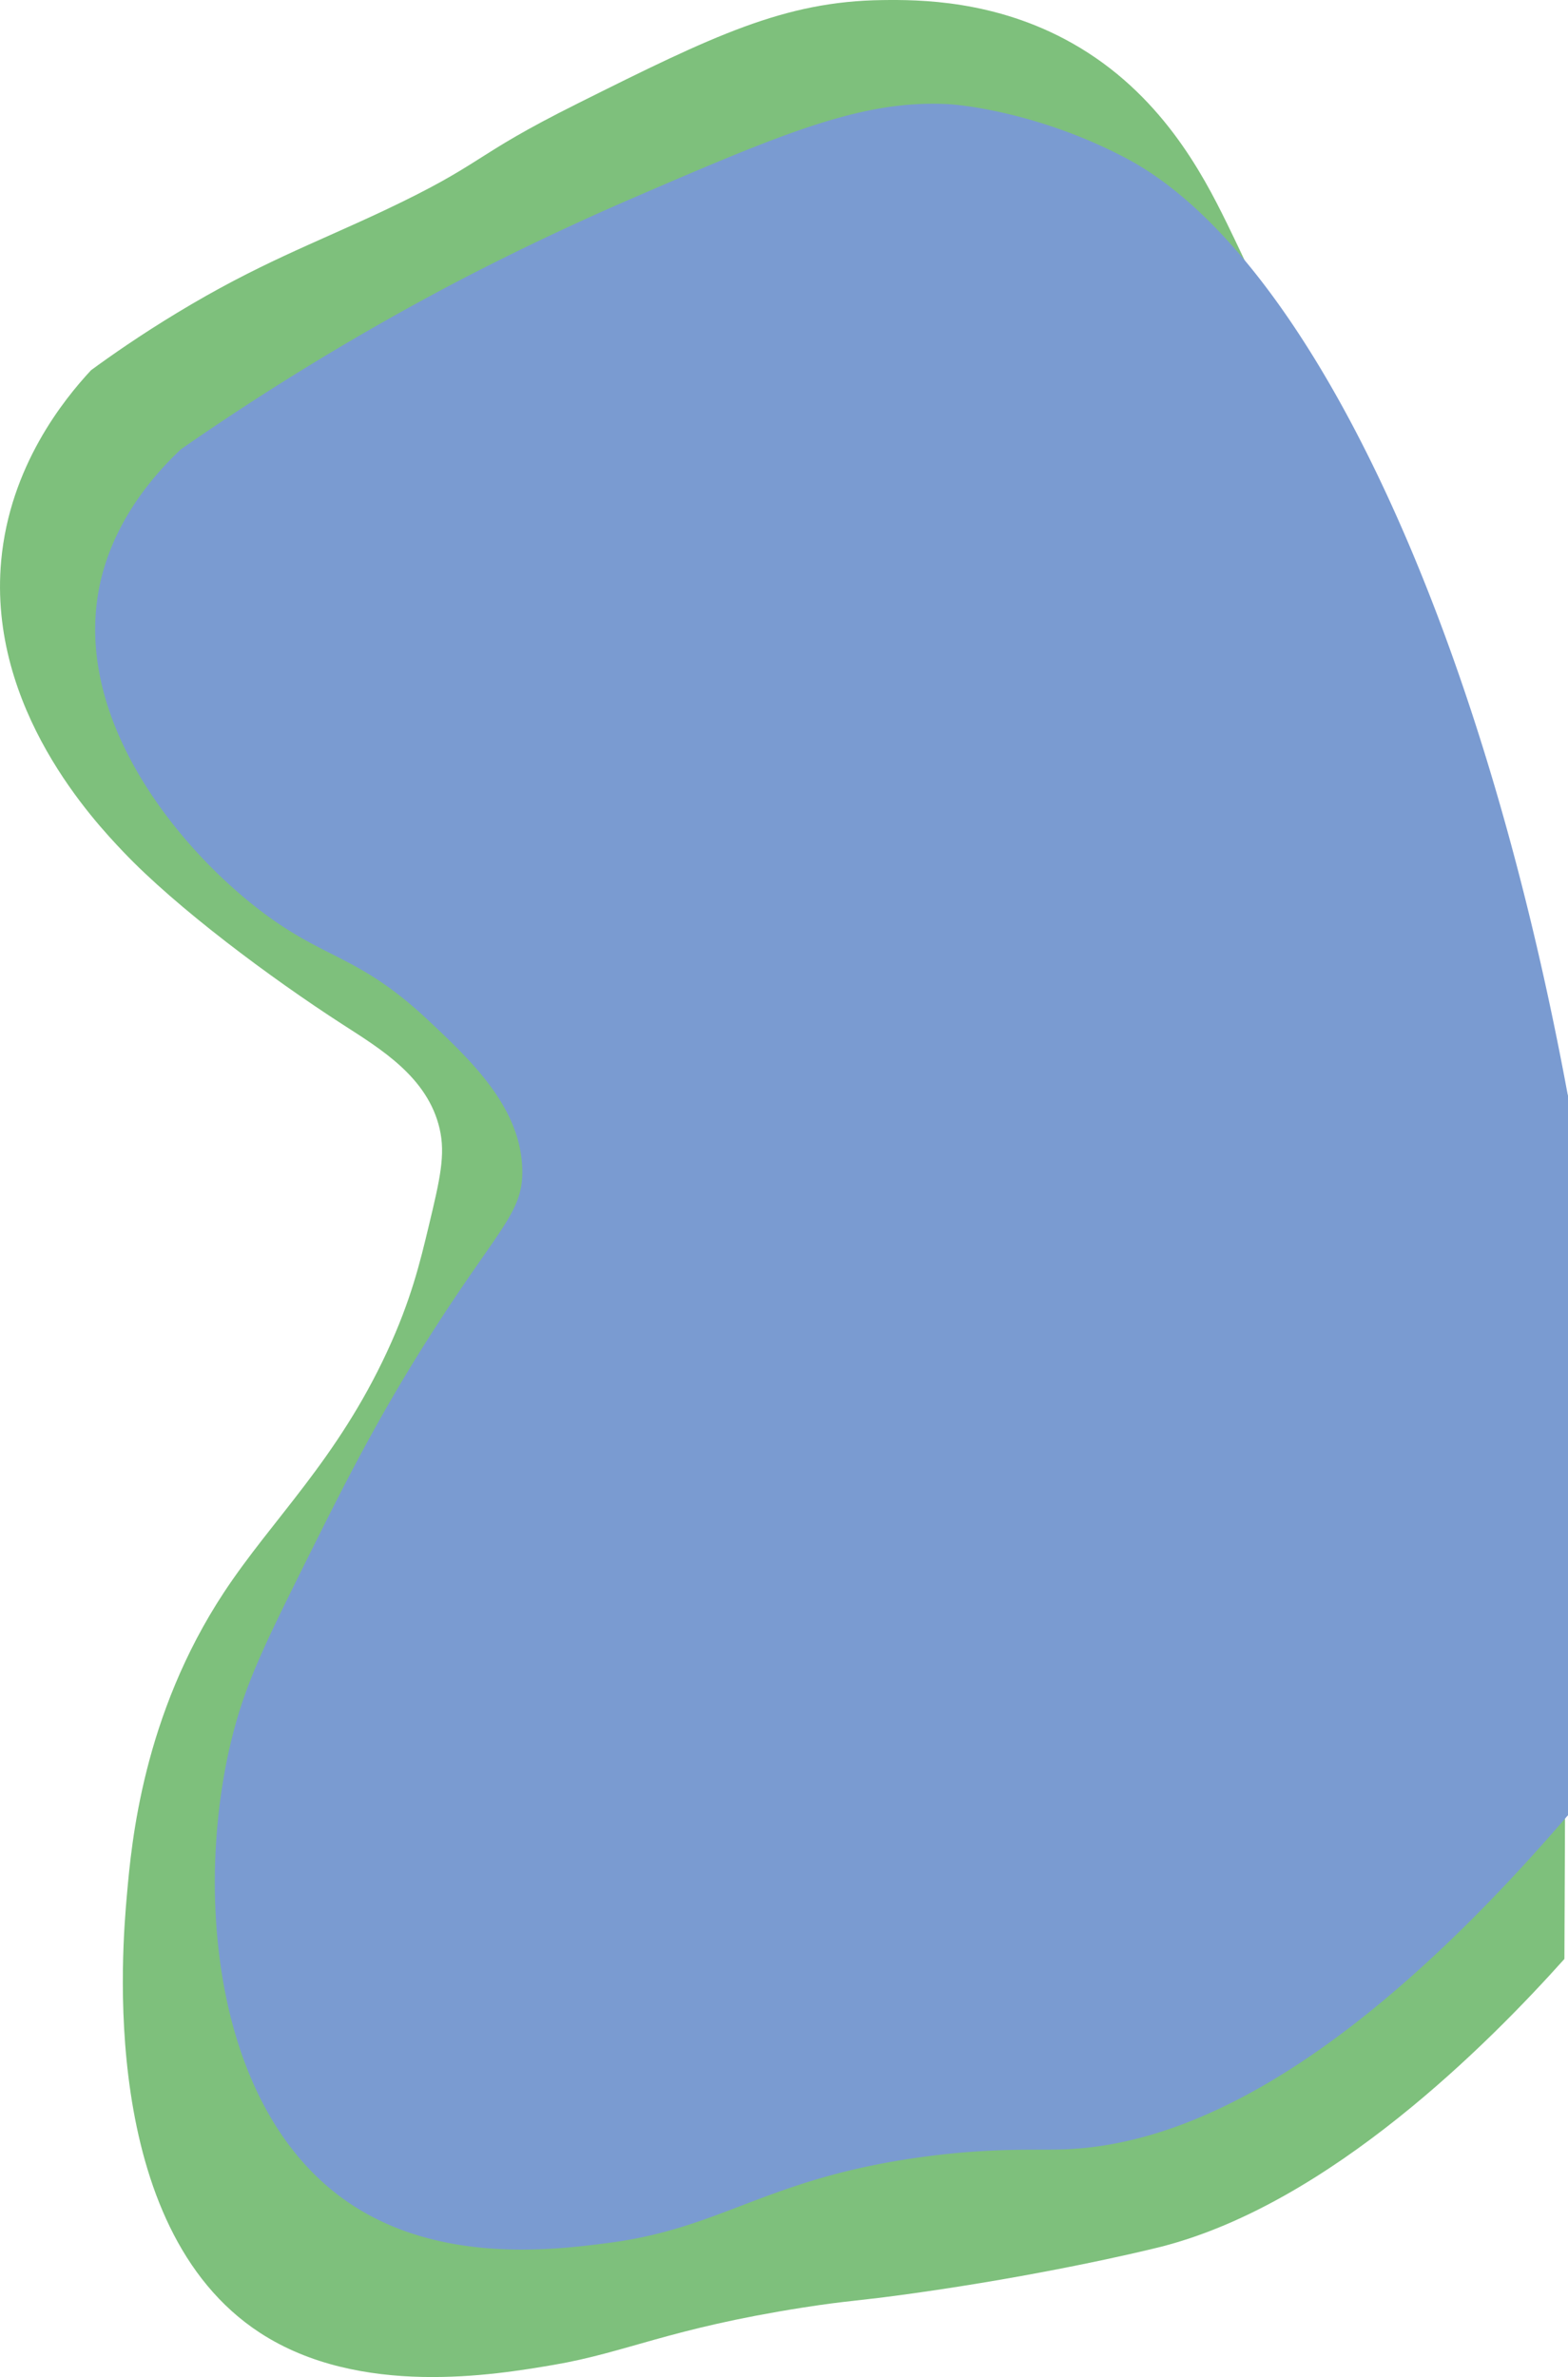
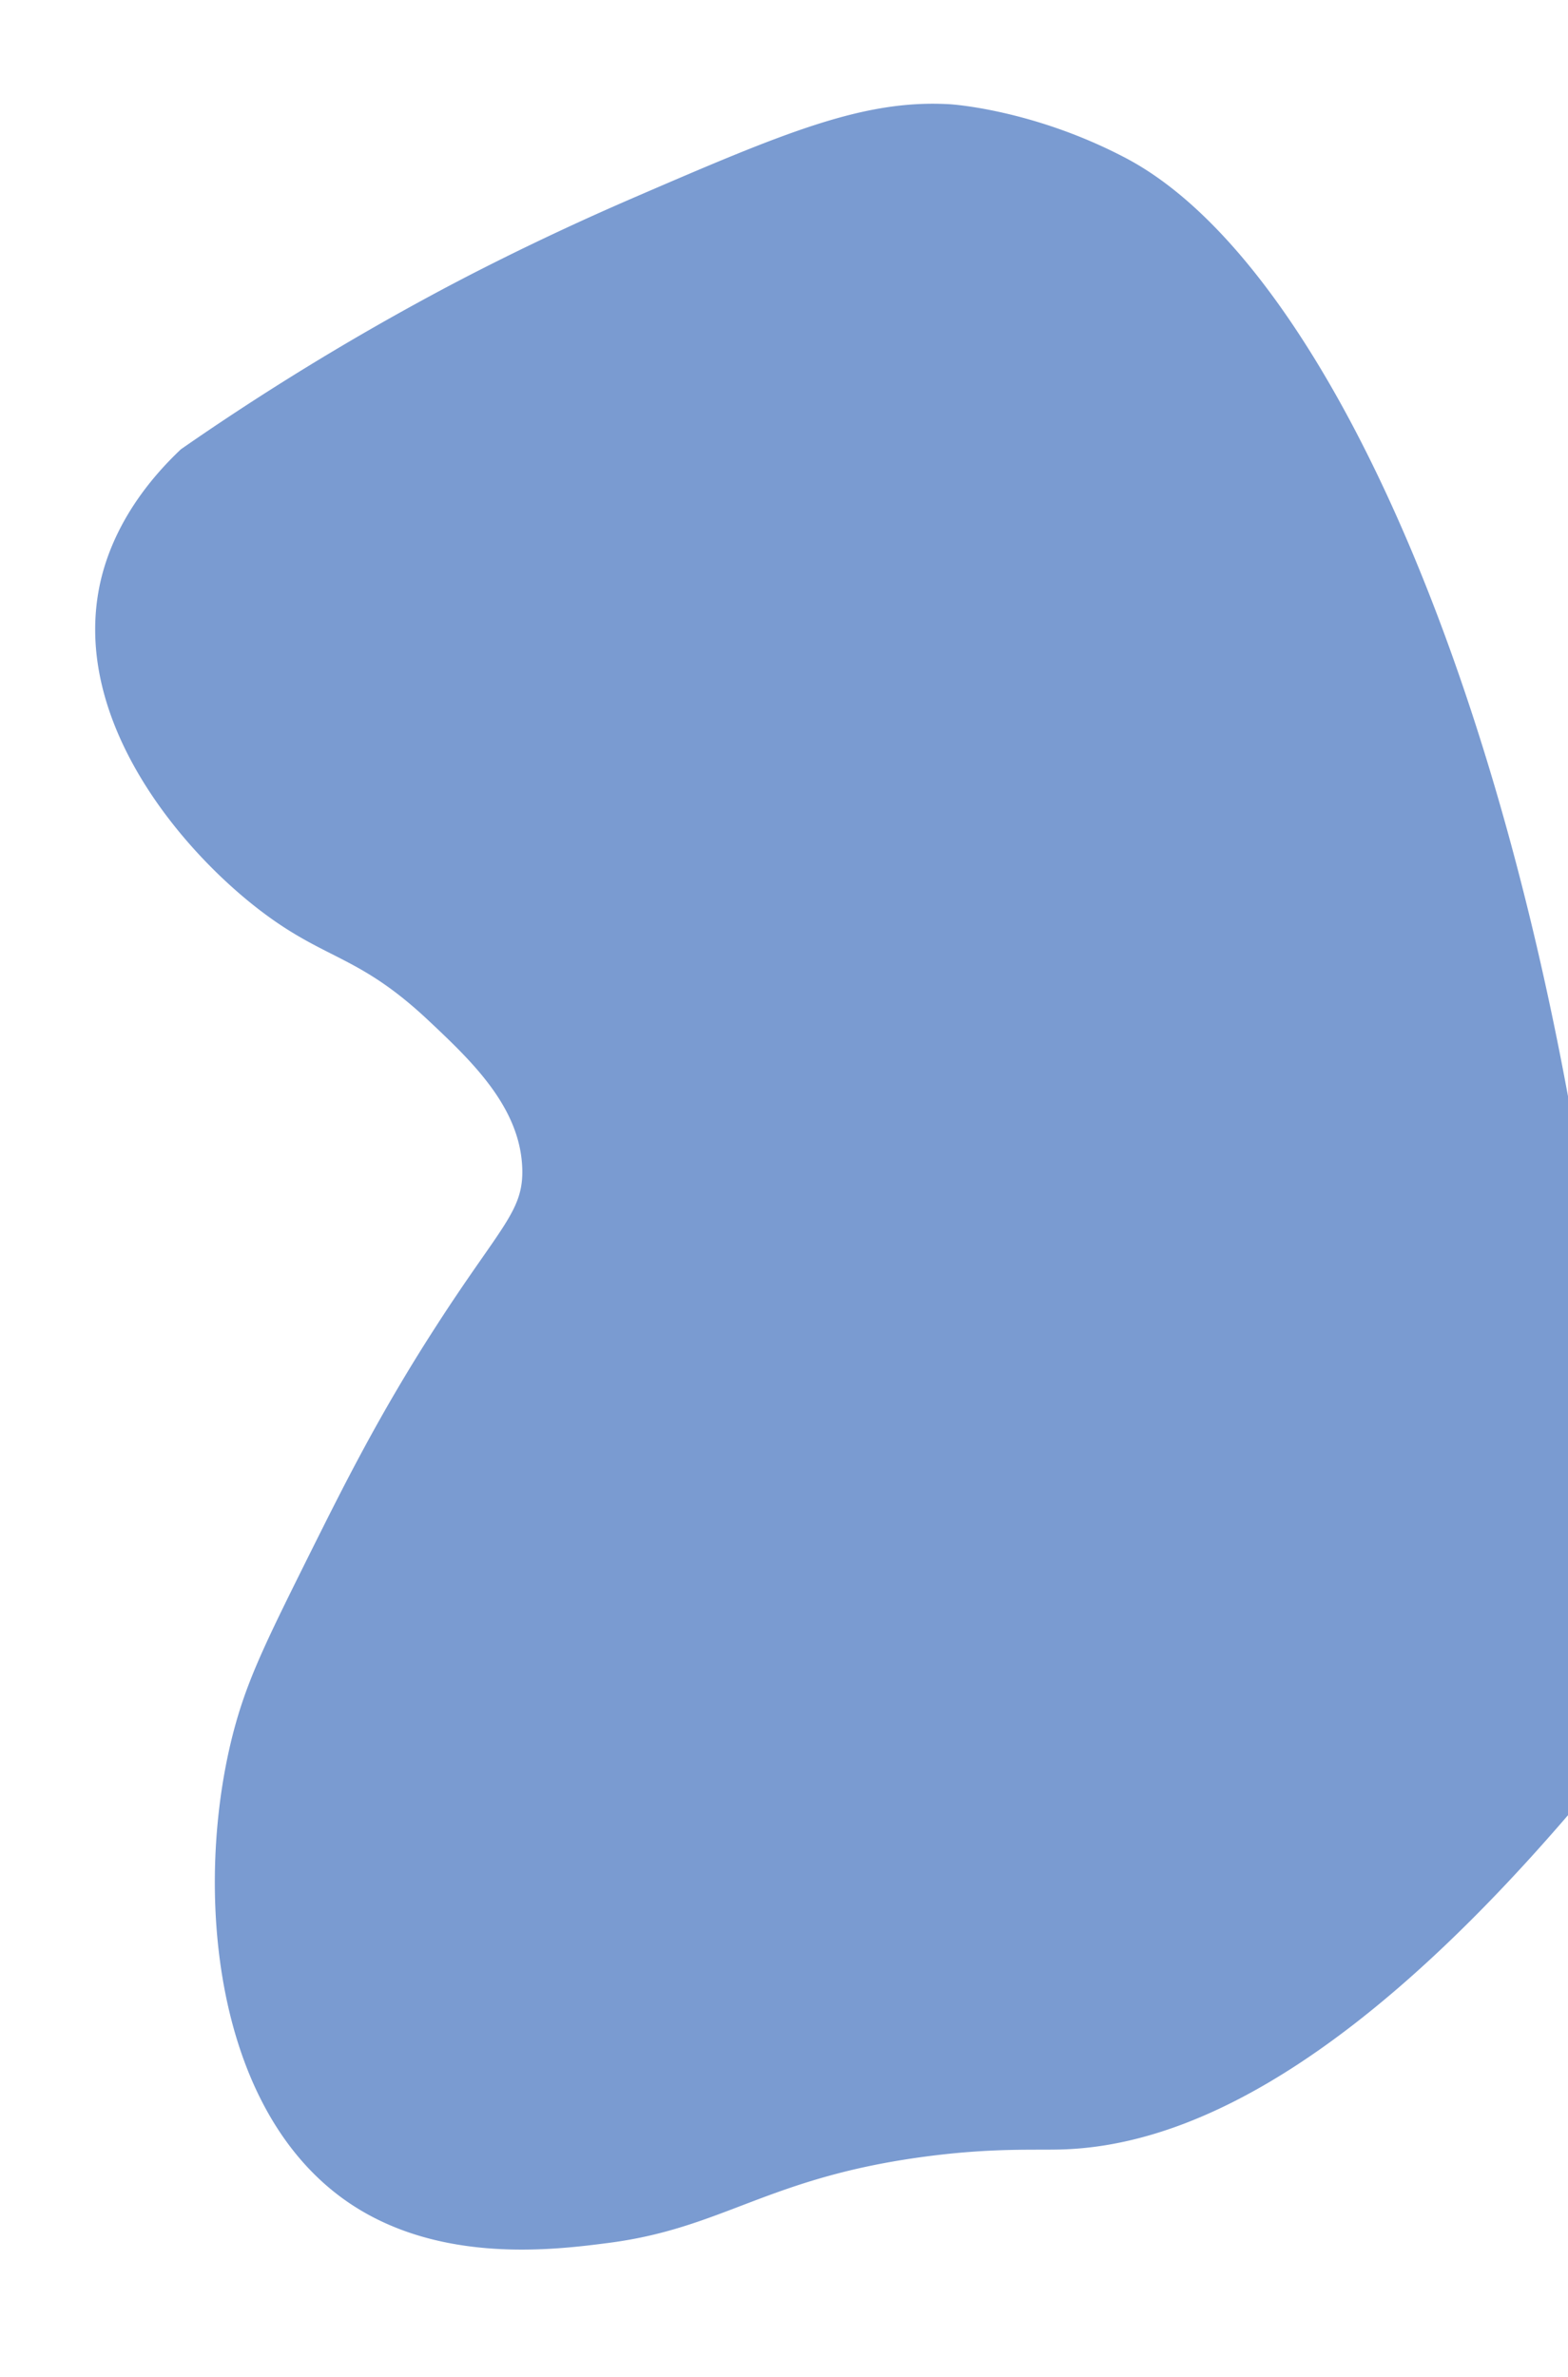
<svg xmlns="http://www.w3.org/2000/svg" id="Calque_1" data-name="Calque 1" viewBox="0 0 436.33 661.32">
  <defs>
    <style>.cls-1{fill:#7ec07c;}.cls-2{fill:#7a9bd1;}</style>
  </defs>
  <title>contact-dec</title>
-   <path class="cls-1" d="M648,799.55c-21,23.43-65.12,67.93-112,80-7,1.79-34.55,8.17-69,13-16.5,2.32-17.8,1.93-31,4-37.4,5.88-48.93,12.47-69.33,15.94-16.11,2.74-53.9,9.16-81.67-8.94-45.24-29.48-38.3-107.36-37-122,1.27-14.3,4.43-49.76,27-84,13.43-20.37,31.39-36.77,45.41-67,6.64-14.33,9.13-24.72,11.59-35,3.14-13.09,4.67-19.79,3-27-3.34-14.4-16.52-22.22-27-29-20.14-13-46.25-32.48-61-48-7.82-8.23-37.77-39.74-34-81,2.4-26.26,17.4-44.82,25-53,5.46-4,13.65-9.74,24-16,22.56-13.65,37.5-19,57.45-28.38,28.61-13.5,23.8-14.79,54-29.85,37.67-18.82,57.46-28.43,84.81-28.75,9.94-.12,31.3-.12,52.77,12,24.55,13.84,36.24,36.23,43,50,21.77,44.38,56.52,130.37,95,243Q648.5,679.55,648,799.55Z" transform="translate(-212.67 -254.55)" />
  <path class="cls-2" d="M649,759.55h0c-64.51,75-110.34,92.14-141,93-7.79.22-19.39-.48-38,2-43.78,5.83-55.93,19.86-88,24-14.92,1.93-46.69,6-72-11-40.52-27.26-43.55-94.6-31-136,3.74-12.32,9.16-23.21,20-45,9-18,19-38.25,35-63,18-27.95,24.42-32,24-44-.6-17.09-14.23-29.92-26-41-19.29-18.16-28.3-16.75-46-30-22.19-16.6-52.28-51.94-46-89,1.29-7.63,5.51-23.46,23-40a727.59,727.59,0,0,1,70-43c7.12-3.84,27.66-14.76,56-27,42.32-18.28,64-27.39,88-26,0,0,23.08,1.34,49,15,49.32,26,98,125.53,123,261Z" transform="translate(-212.67 -254.55)" />
</svg>